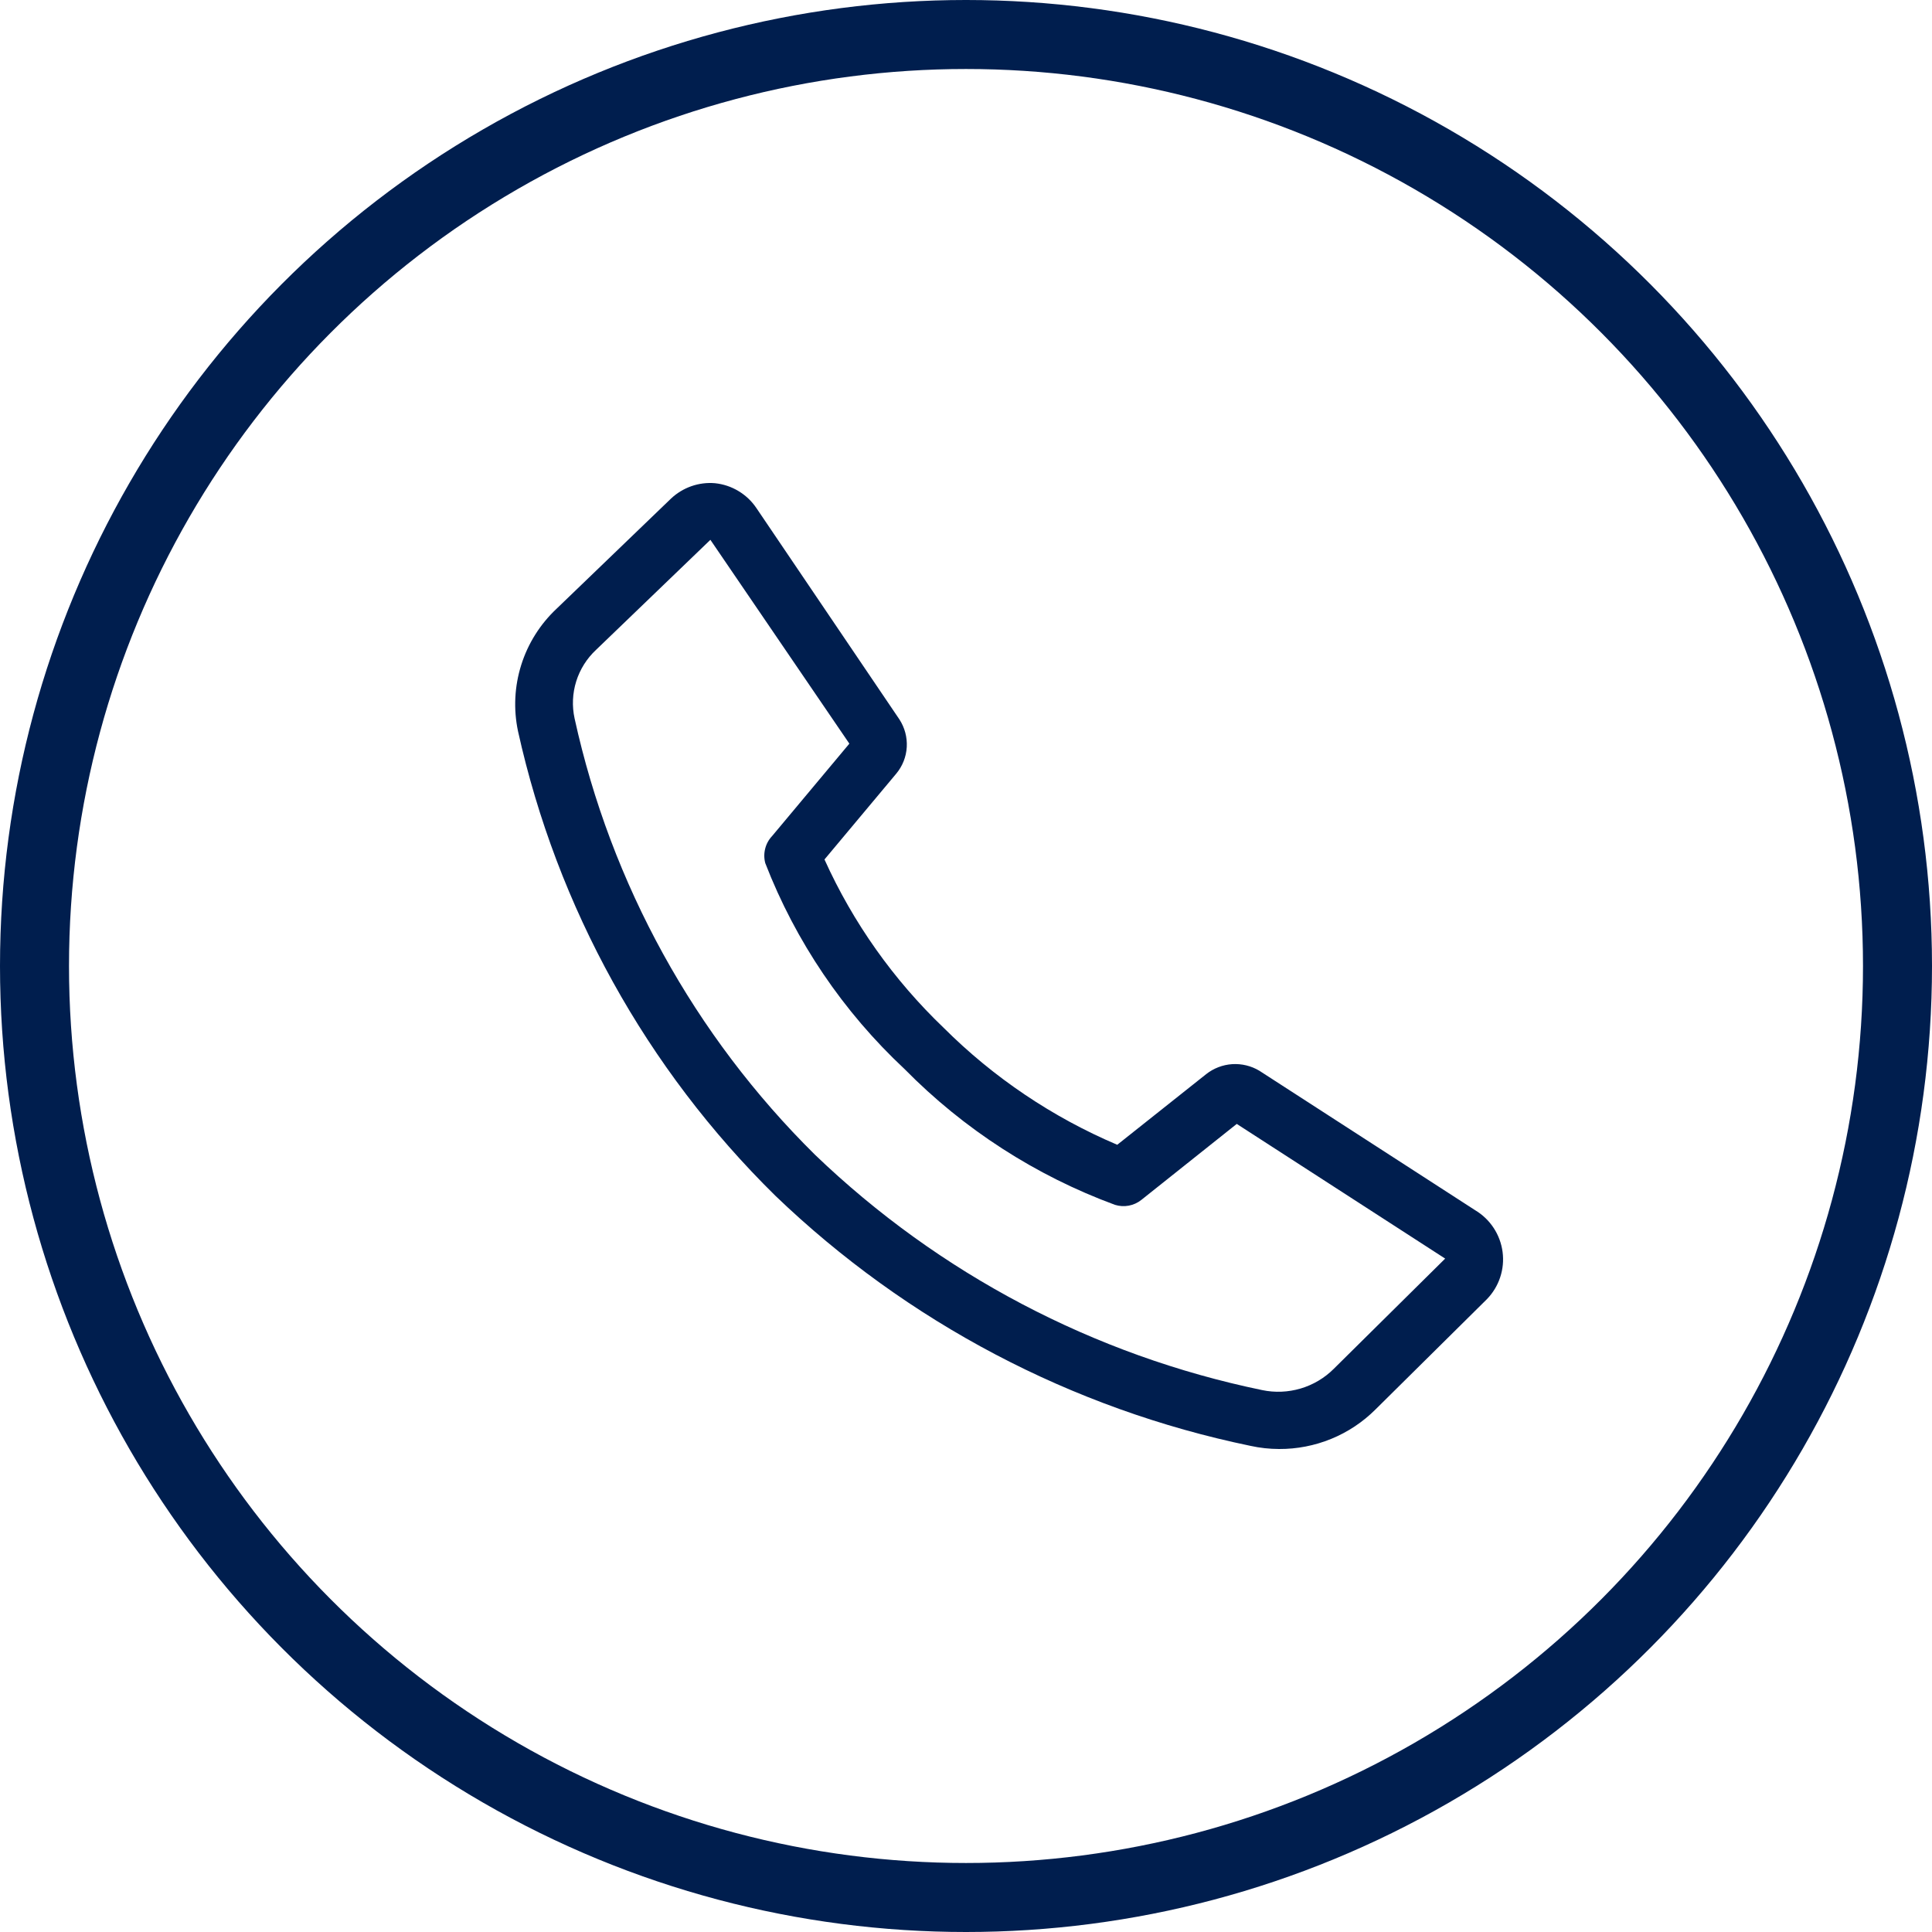
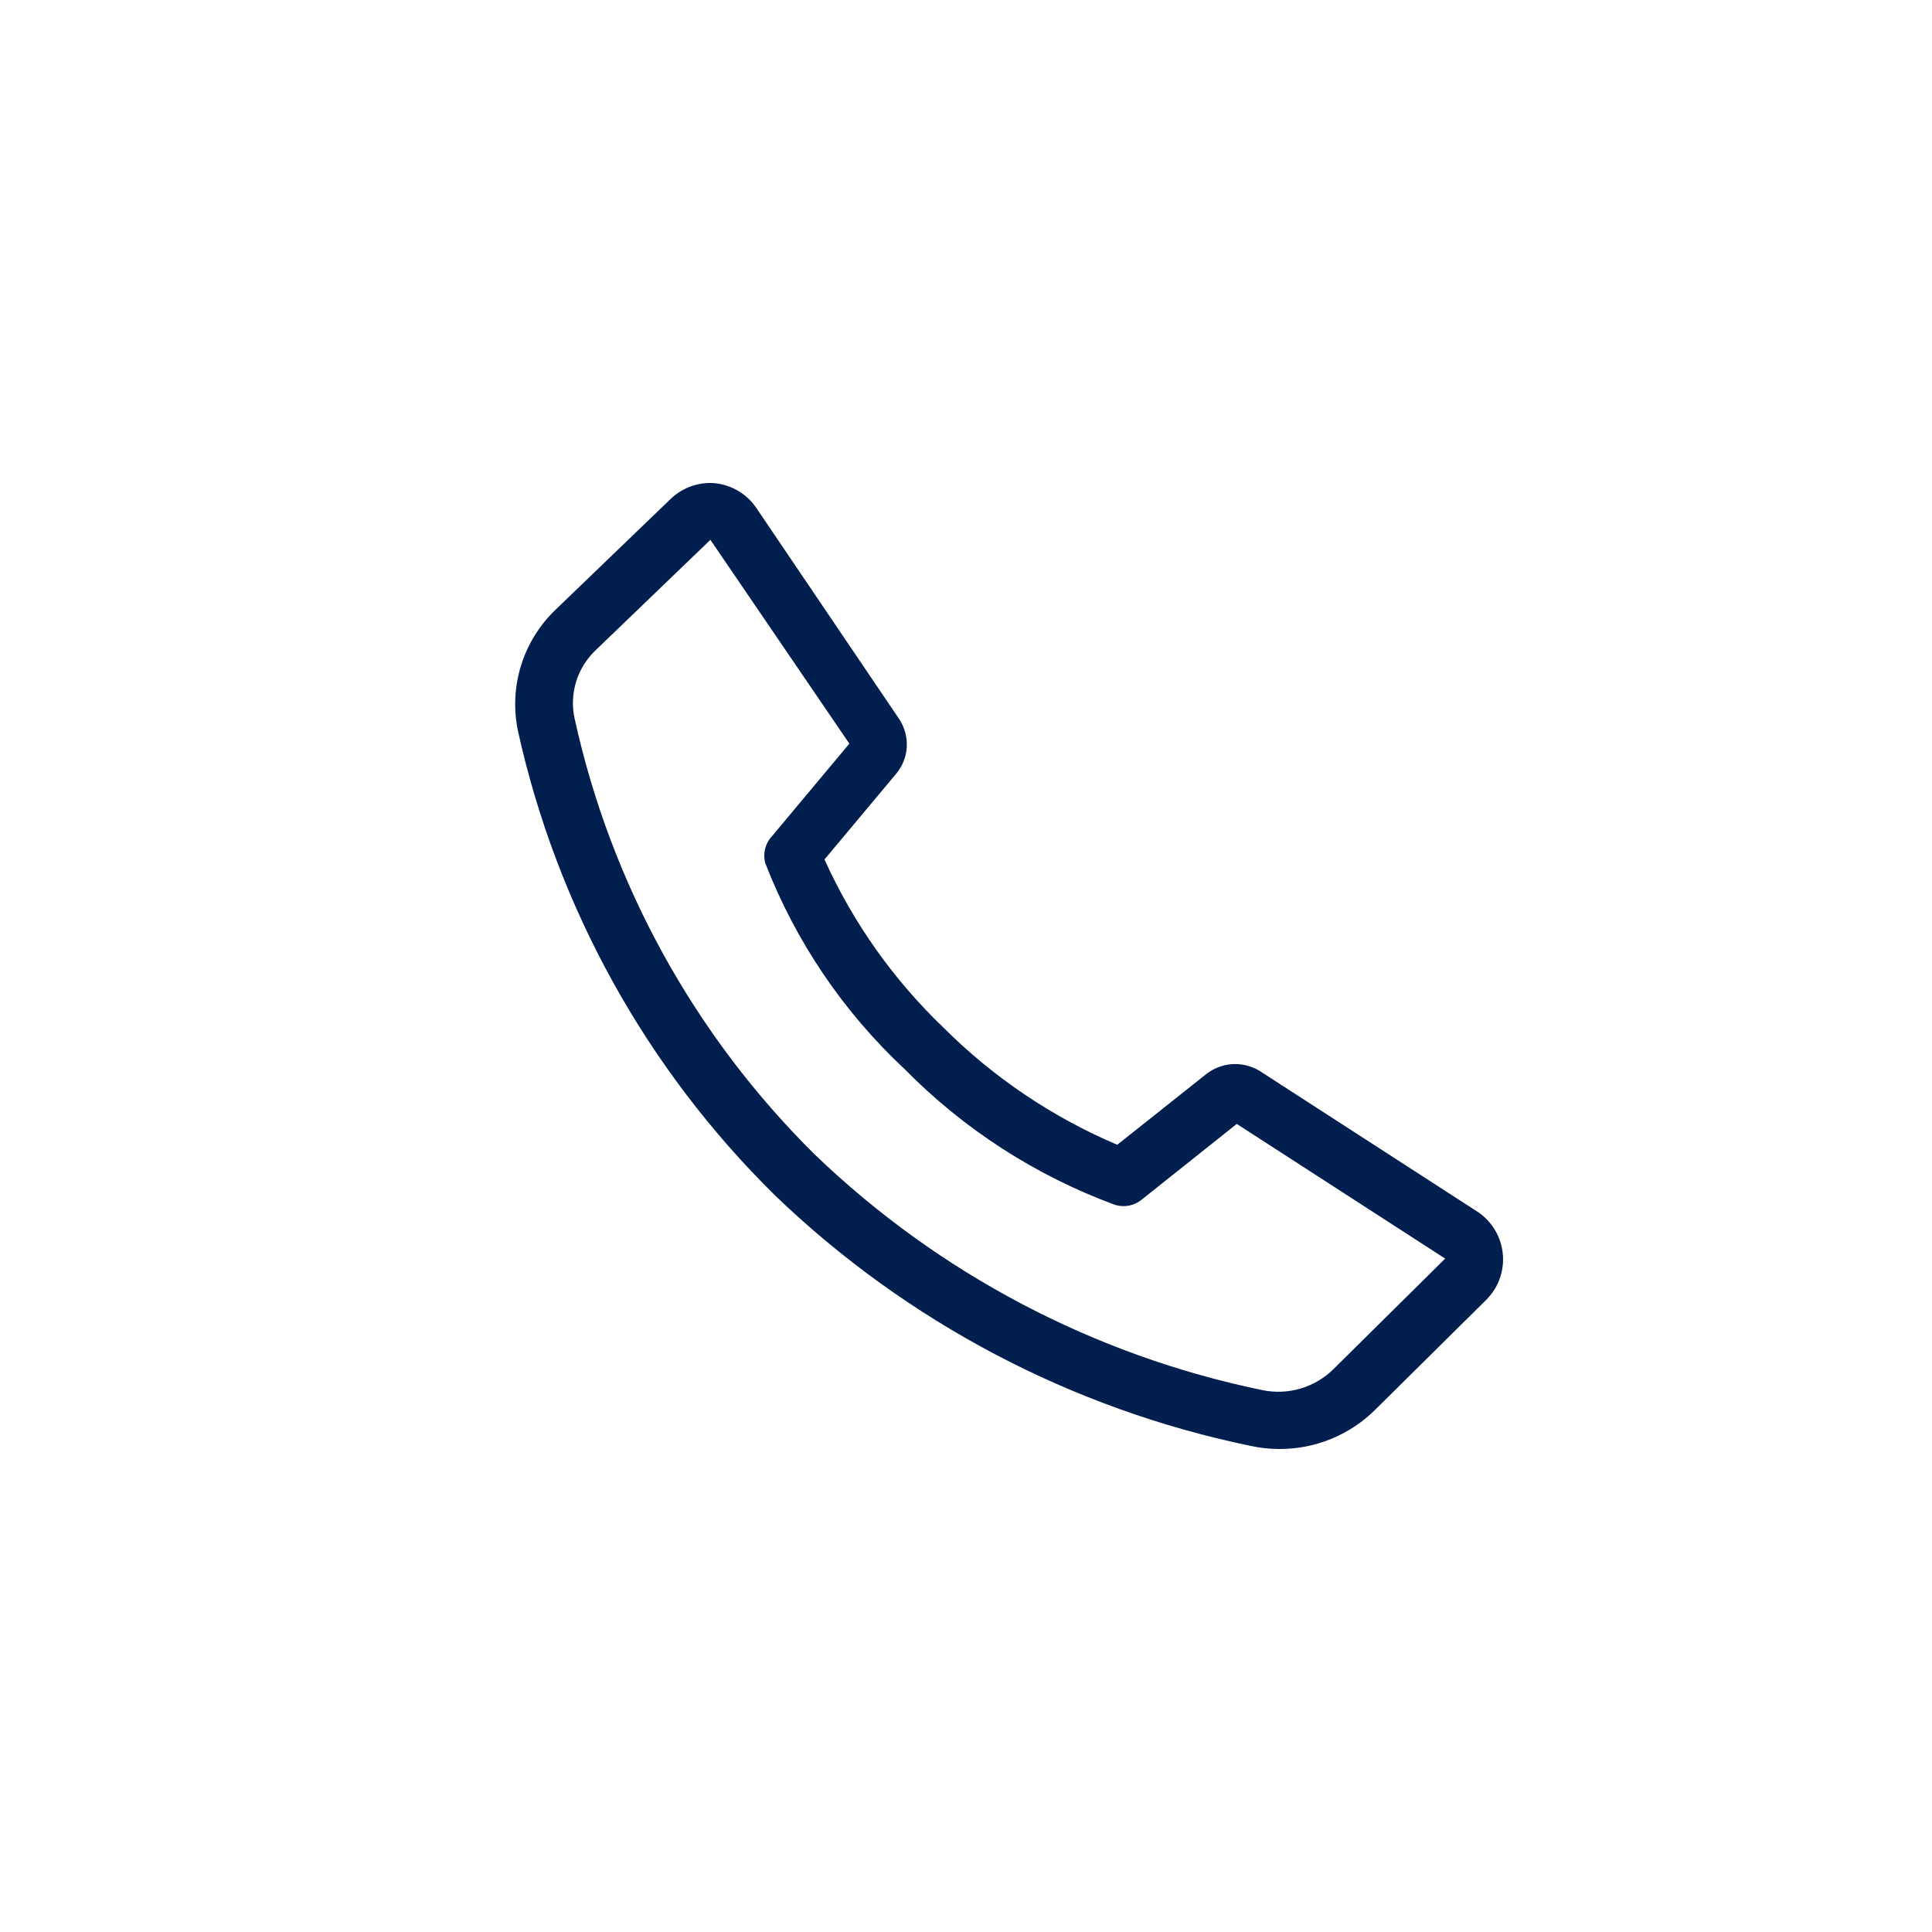
<svg xmlns="http://www.w3.org/2000/svg" width="56" height="56" viewBox="0 0 56 56" fill="none">
-   <circle cx="28" cy="28" r="27" stroke="#001E4E" stroke-width="2" />
  <path d="M37.074 42C36.796 41.999 36.518 41.969 36.246 41.909C31.063 40.837 26.289 38.323 22.472 34.657C18.737 30.984 16.146 26.306 15.014 21.191C14.88 20.553 14.913 19.892 15.109 19.271C15.305 18.65 15.658 18.089 16.133 17.644L19.448 14.453C19.617 14.293 19.818 14.171 20.038 14.093C20.258 14.016 20.491 13.986 20.724 14.006C20.965 14.031 21.197 14.108 21.404 14.233C21.612 14.357 21.79 14.526 21.925 14.727L26.069 20.851C26.224 21.089 26.299 21.37 26.283 21.653C26.267 21.937 26.16 22.207 25.978 22.425L23.898 24.912C24.726 26.745 25.899 28.402 27.354 29.793C28.798 31.234 30.506 32.384 32.384 33.182L34.961 31.135C35.178 30.964 35.441 30.863 35.716 30.845C35.992 30.828 36.266 30.894 36.503 31.036L42.76 35.08C42.974 35.208 43.157 35.383 43.294 35.592C43.432 35.801 43.52 36.039 43.553 36.287C43.586 36.535 43.562 36.787 43.483 37.024C43.405 37.261 43.273 37.478 43.099 37.657L39.867 40.856C39.5 41.222 39.064 41.511 38.585 41.707C38.106 41.903 37.592 42.003 37.074 42ZM20.591 15.647L17.276 18.837C17.009 19.086 16.811 19.401 16.702 19.749C16.593 20.098 16.577 20.469 16.655 20.826C17.708 25.626 20.128 30.018 23.624 33.472C27.216 36.921 31.709 39.285 36.586 40.293C36.955 40.37 37.337 40.354 37.699 40.247C38.06 40.14 38.39 39.945 38.657 39.679L41.889 36.481L35.848 32.577L33.08 34.782C32.974 34.866 32.849 34.922 32.716 34.947C32.583 34.971 32.447 34.963 32.318 34.923C30.019 34.076 27.936 32.732 26.218 30.986C24.441 29.326 23.061 27.287 22.182 25.019C22.145 24.882 22.144 24.738 22.179 24.6C22.213 24.462 22.283 24.335 22.381 24.232L24.619 21.555L20.591 15.647Z" fill="#001E4E" />
</svg>